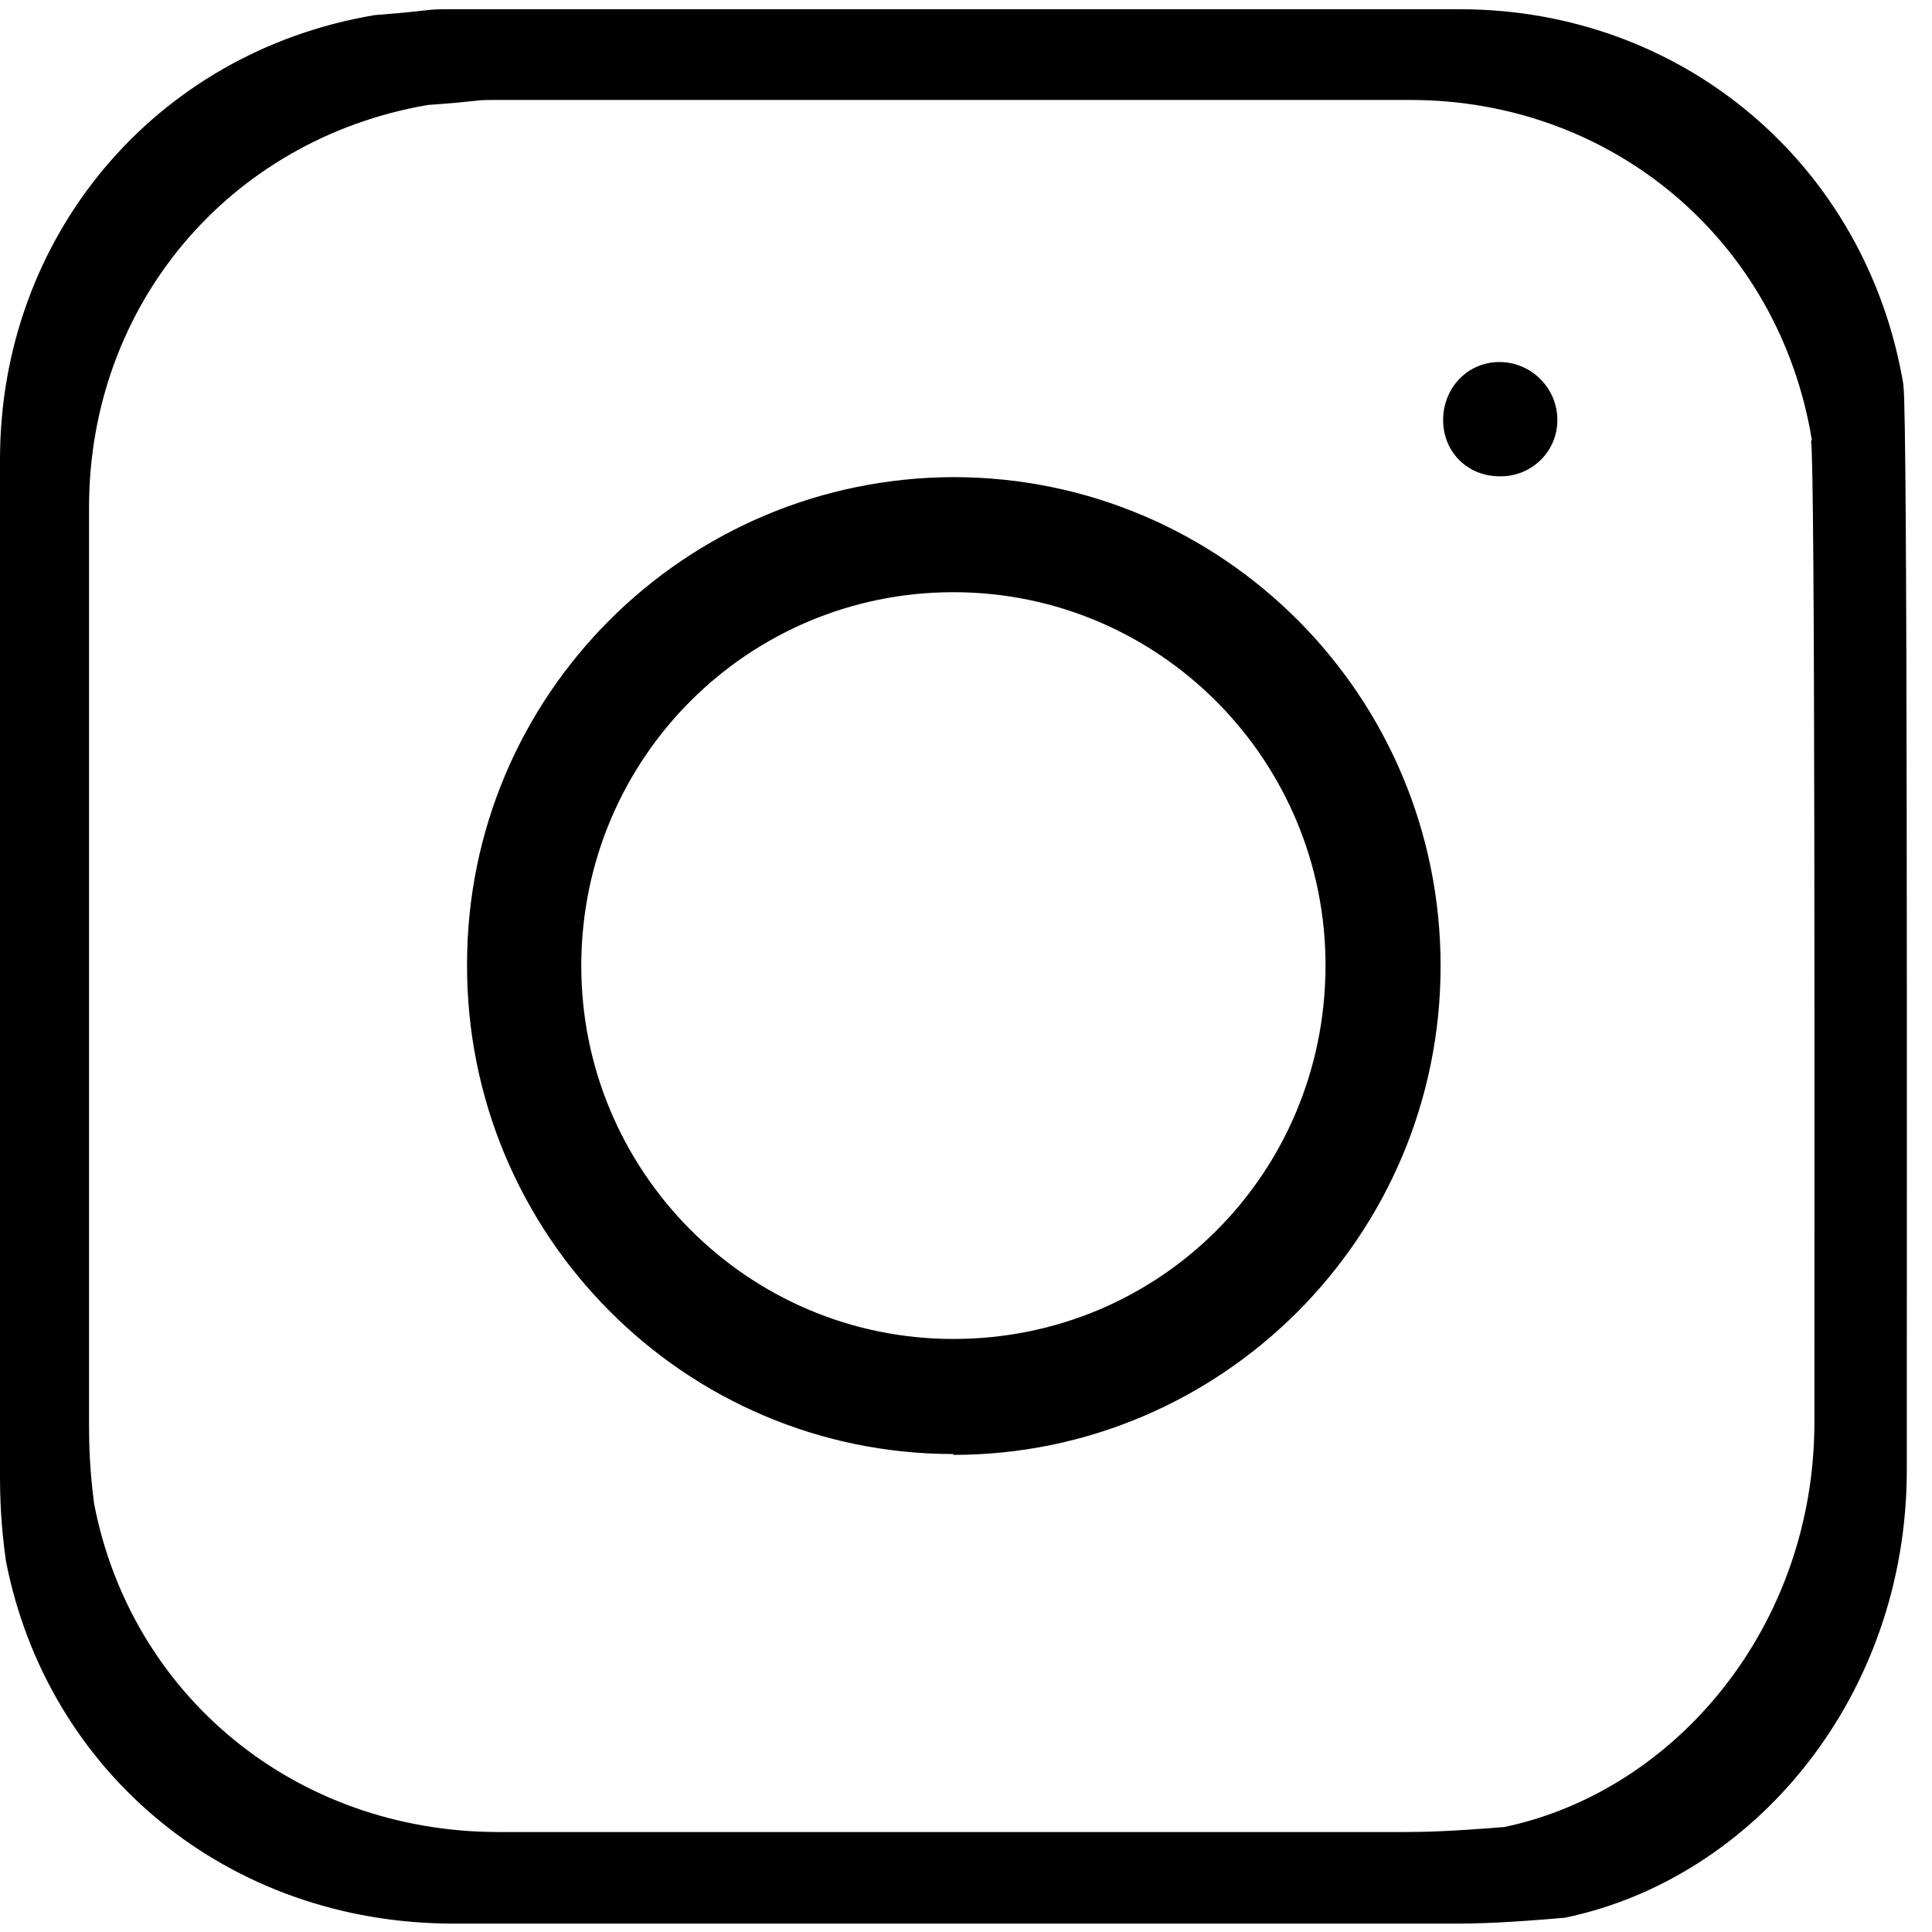
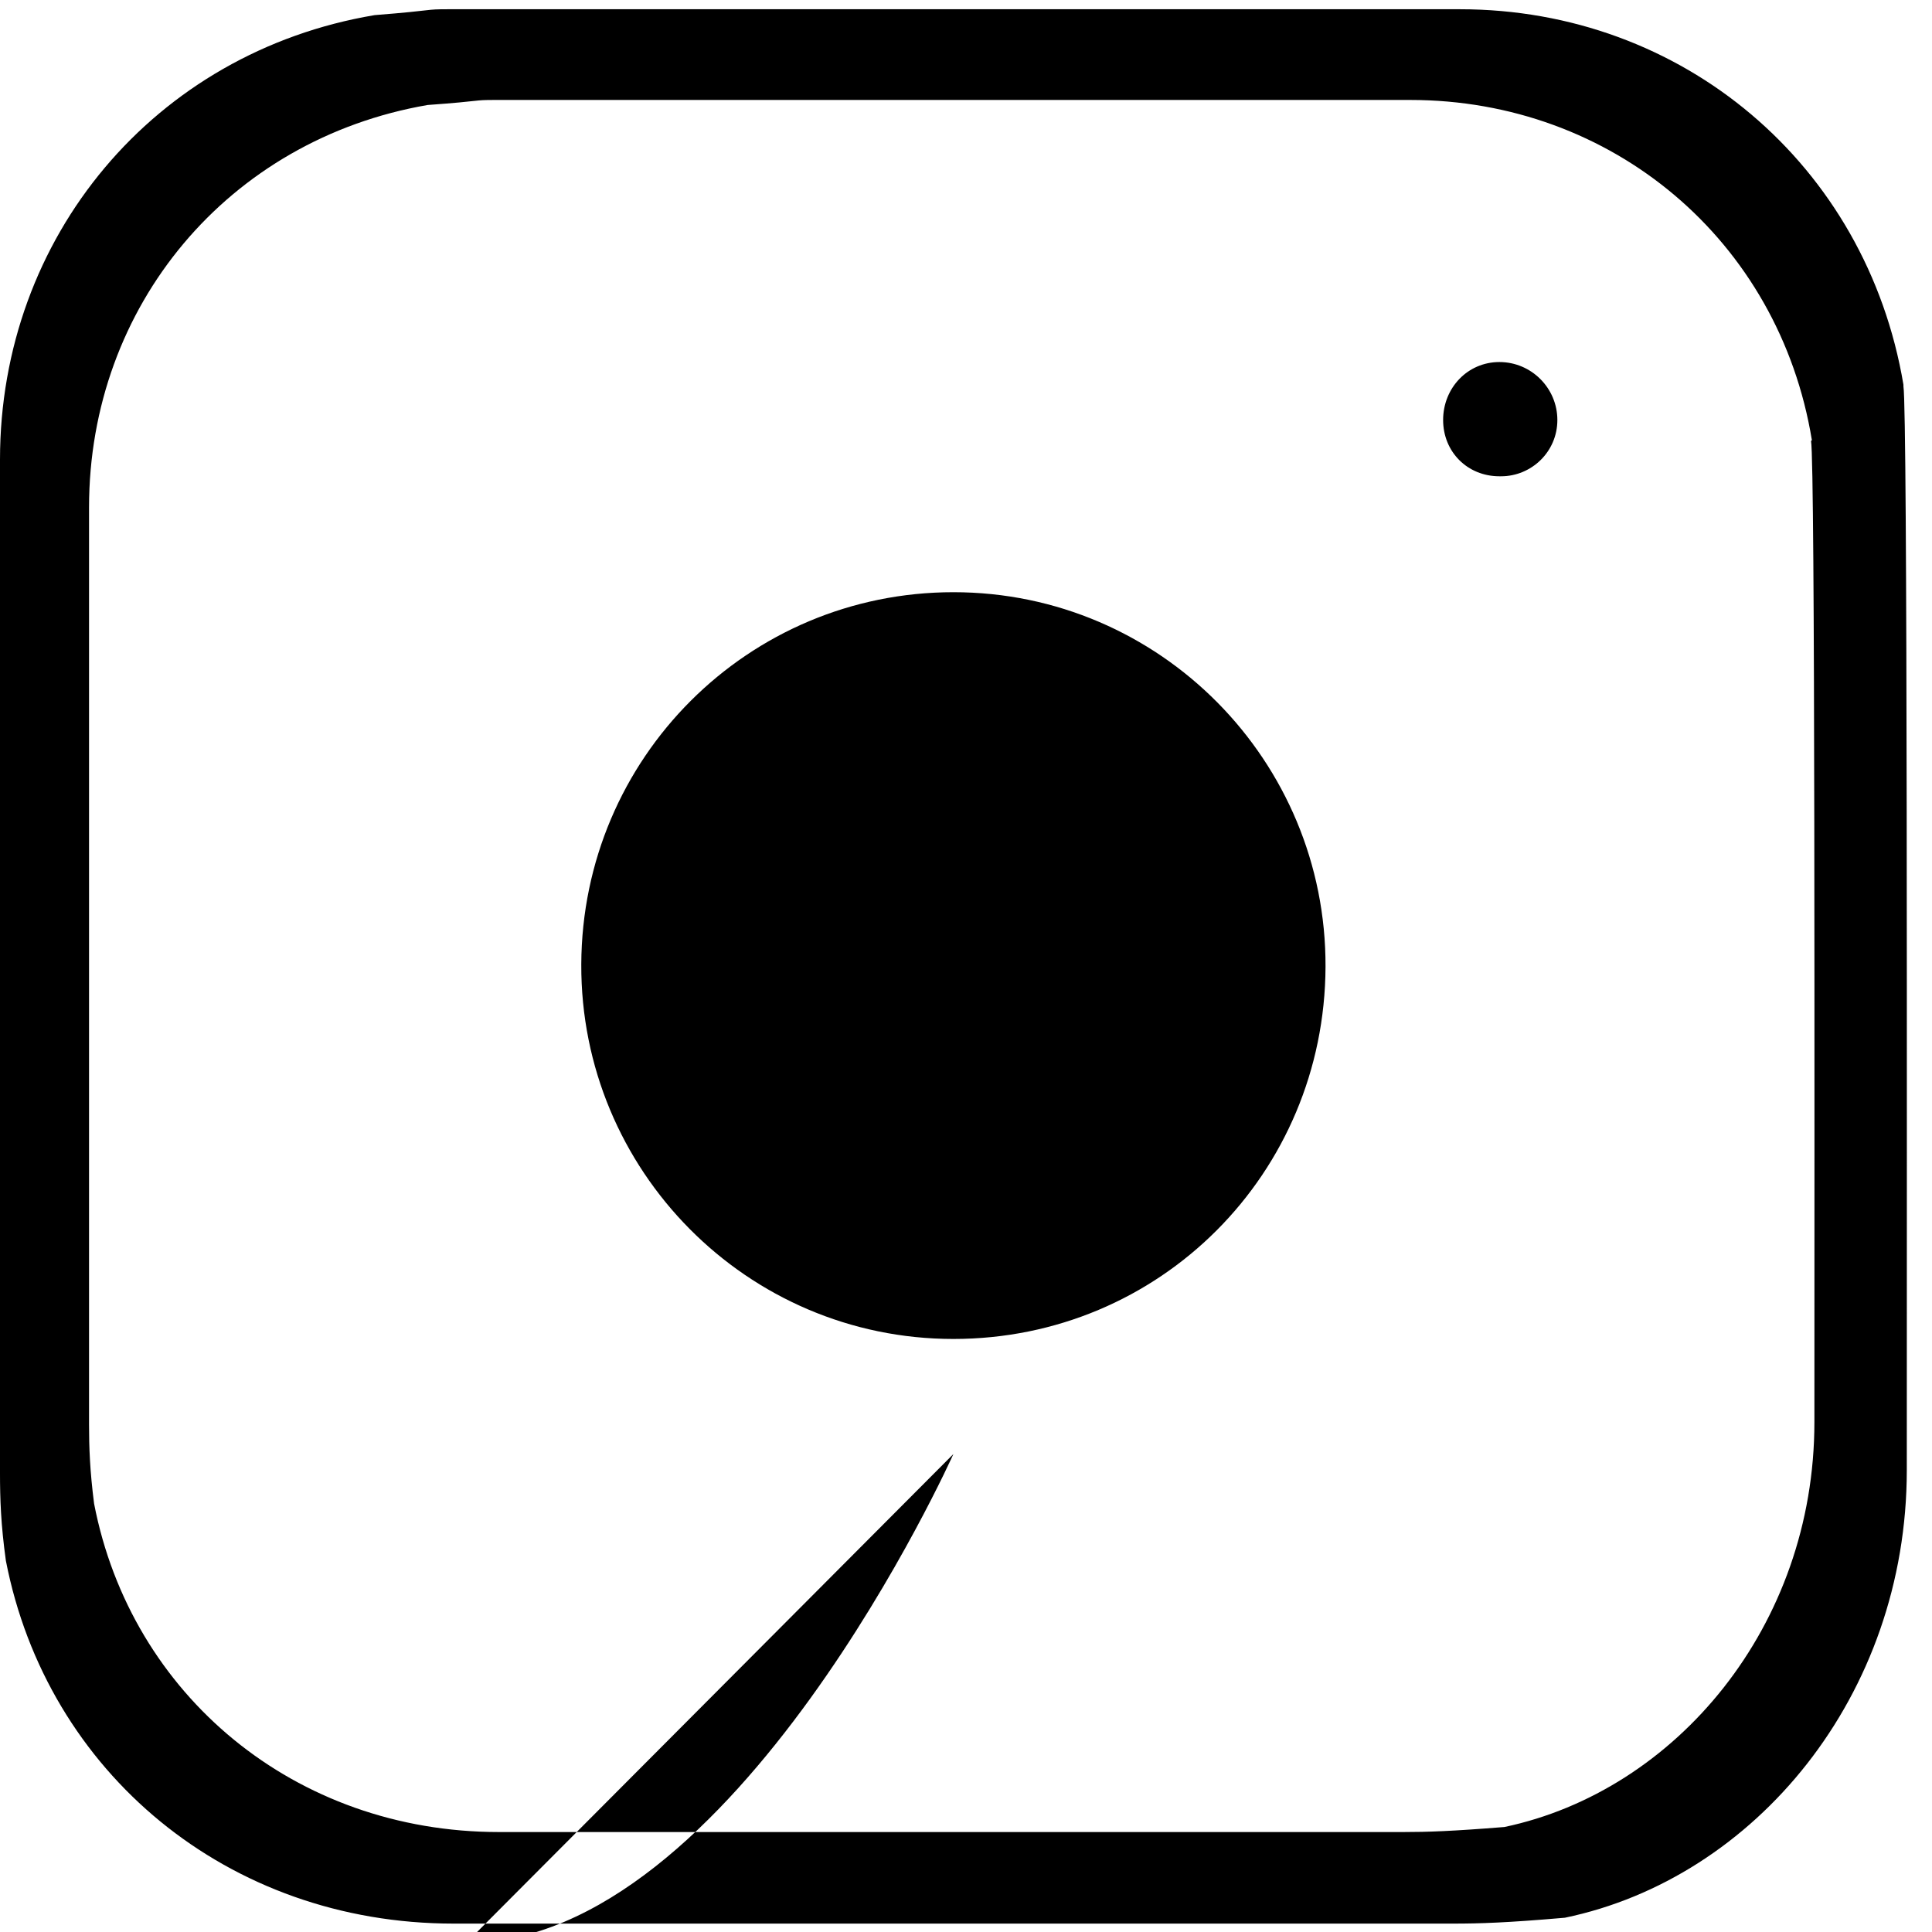
<svg xmlns="http://www.w3.org/2000/svg" id="Layer_1" data-name="Layer 1" width="23" height="23" viewBox="0 0 23 23">
  <defs>
    <style>
      .cls-1 {
        fill-rule: evenodd;
      }
    </style>
  </defs>
-   <path class="cls-1" d="M21.57,5.24c-.39-2.38-2.38-4.05-4.78-4.05H5.89c-.27,0-.11,.01-.8,.06C2.72,1.66,1.06,3.64,1.06,6.04v10.92c0,.27,.01,.55,.06,.94,.44,2.28,2.39,3.91,4.82,3.91h10.77c.28,0,.58-.01,1.2-.06,2.04-.43,3.69-2.39,3.69-4.82,0-3.62,.01-11.41-.04-11.68Zm-3.72,.43c-.38,0-.67-.29-.67-.67s.29-.69,.67-.69,.69,.31,.69,.69-.31,.67-.67,.67h-.01Zm-6.5,11.64c-3.21,0-5.8-2.62-5.79-5.83,0-3.21,2.6-5.79,5.79-5.8,3.2,0,5.8,2.6,5.8,5.82s-2.61,5.82-5.8,5.82Zm0-10.26c-2.44,0-4.42,1.97-4.43,4.43-.01,2.45,1.97,4.46,4.43,4.46s4.42-1.97,4.43-4.43c.01-2.45-1.97-4.46-4.43-4.46Zm11.31-2.47C22.22,1.96,20.03,.11,17.38,.11H5.34c-.3,0-.12,.01-.88,.07C1.84,.62,0,2.82,0,5.47v12.07c0,.3,.01,.61,.07,1.04,.49,2.52,2.64,4.32,5.33,4.32h11.9c.31,0,.64-.01,1.33-.07,2.26-.47,4.07-2.64,4.07-5.33,0-4,.01-12.61-.04-12.9Z" />
+   <path class="cls-1" d="M21.57,5.24c-.39-2.38-2.38-4.05-4.78-4.05H5.89c-.27,0-.11,.01-.8,.06C2.72,1.66,1.06,3.64,1.06,6.04v10.92c0,.27,.01,.55,.06,.94,.44,2.28,2.39,3.91,4.82,3.91h10.77c.28,0,.58-.01,1.2-.06,2.04-.43,3.69-2.39,3.69-4.82,0-3.62,.01-11.41-.04-11.68Zm-3.72,.43c-.38,0-.67-.29-.67-.67s.29-.69,.67-.69,.69,.31,.69,.69-.31,.67-.67,.67h-.01Zm-6.5,11.64s-2.61,5.82-5.8,5.82Zm0-10.26c-2.44,0-4.42,1.97-4.43,4.43-.01,2.45,1.97,4.46,4.43,4.46s4.42-1.97,4.43-4.43c.01-2.45-1.97-4.46-4.43-4.46Zm11.31-2.47C22.22,1.96,20.03,.11,17.38,.11H5.34c-.3,0-.12,.01-.88,.07C1.84,.62,0,2.82,0,5.47v12.07c0,.3,.01,.61,.07,1.04,.49,2.52,2.64,4.32,5.33,4.32h11.9c.31,0,.64-.01,1.33-.07,2.26-.47,4.07-2.64,4.07-5.33,0-4,.01-12.61-.04-12.9Z" />
</svg>